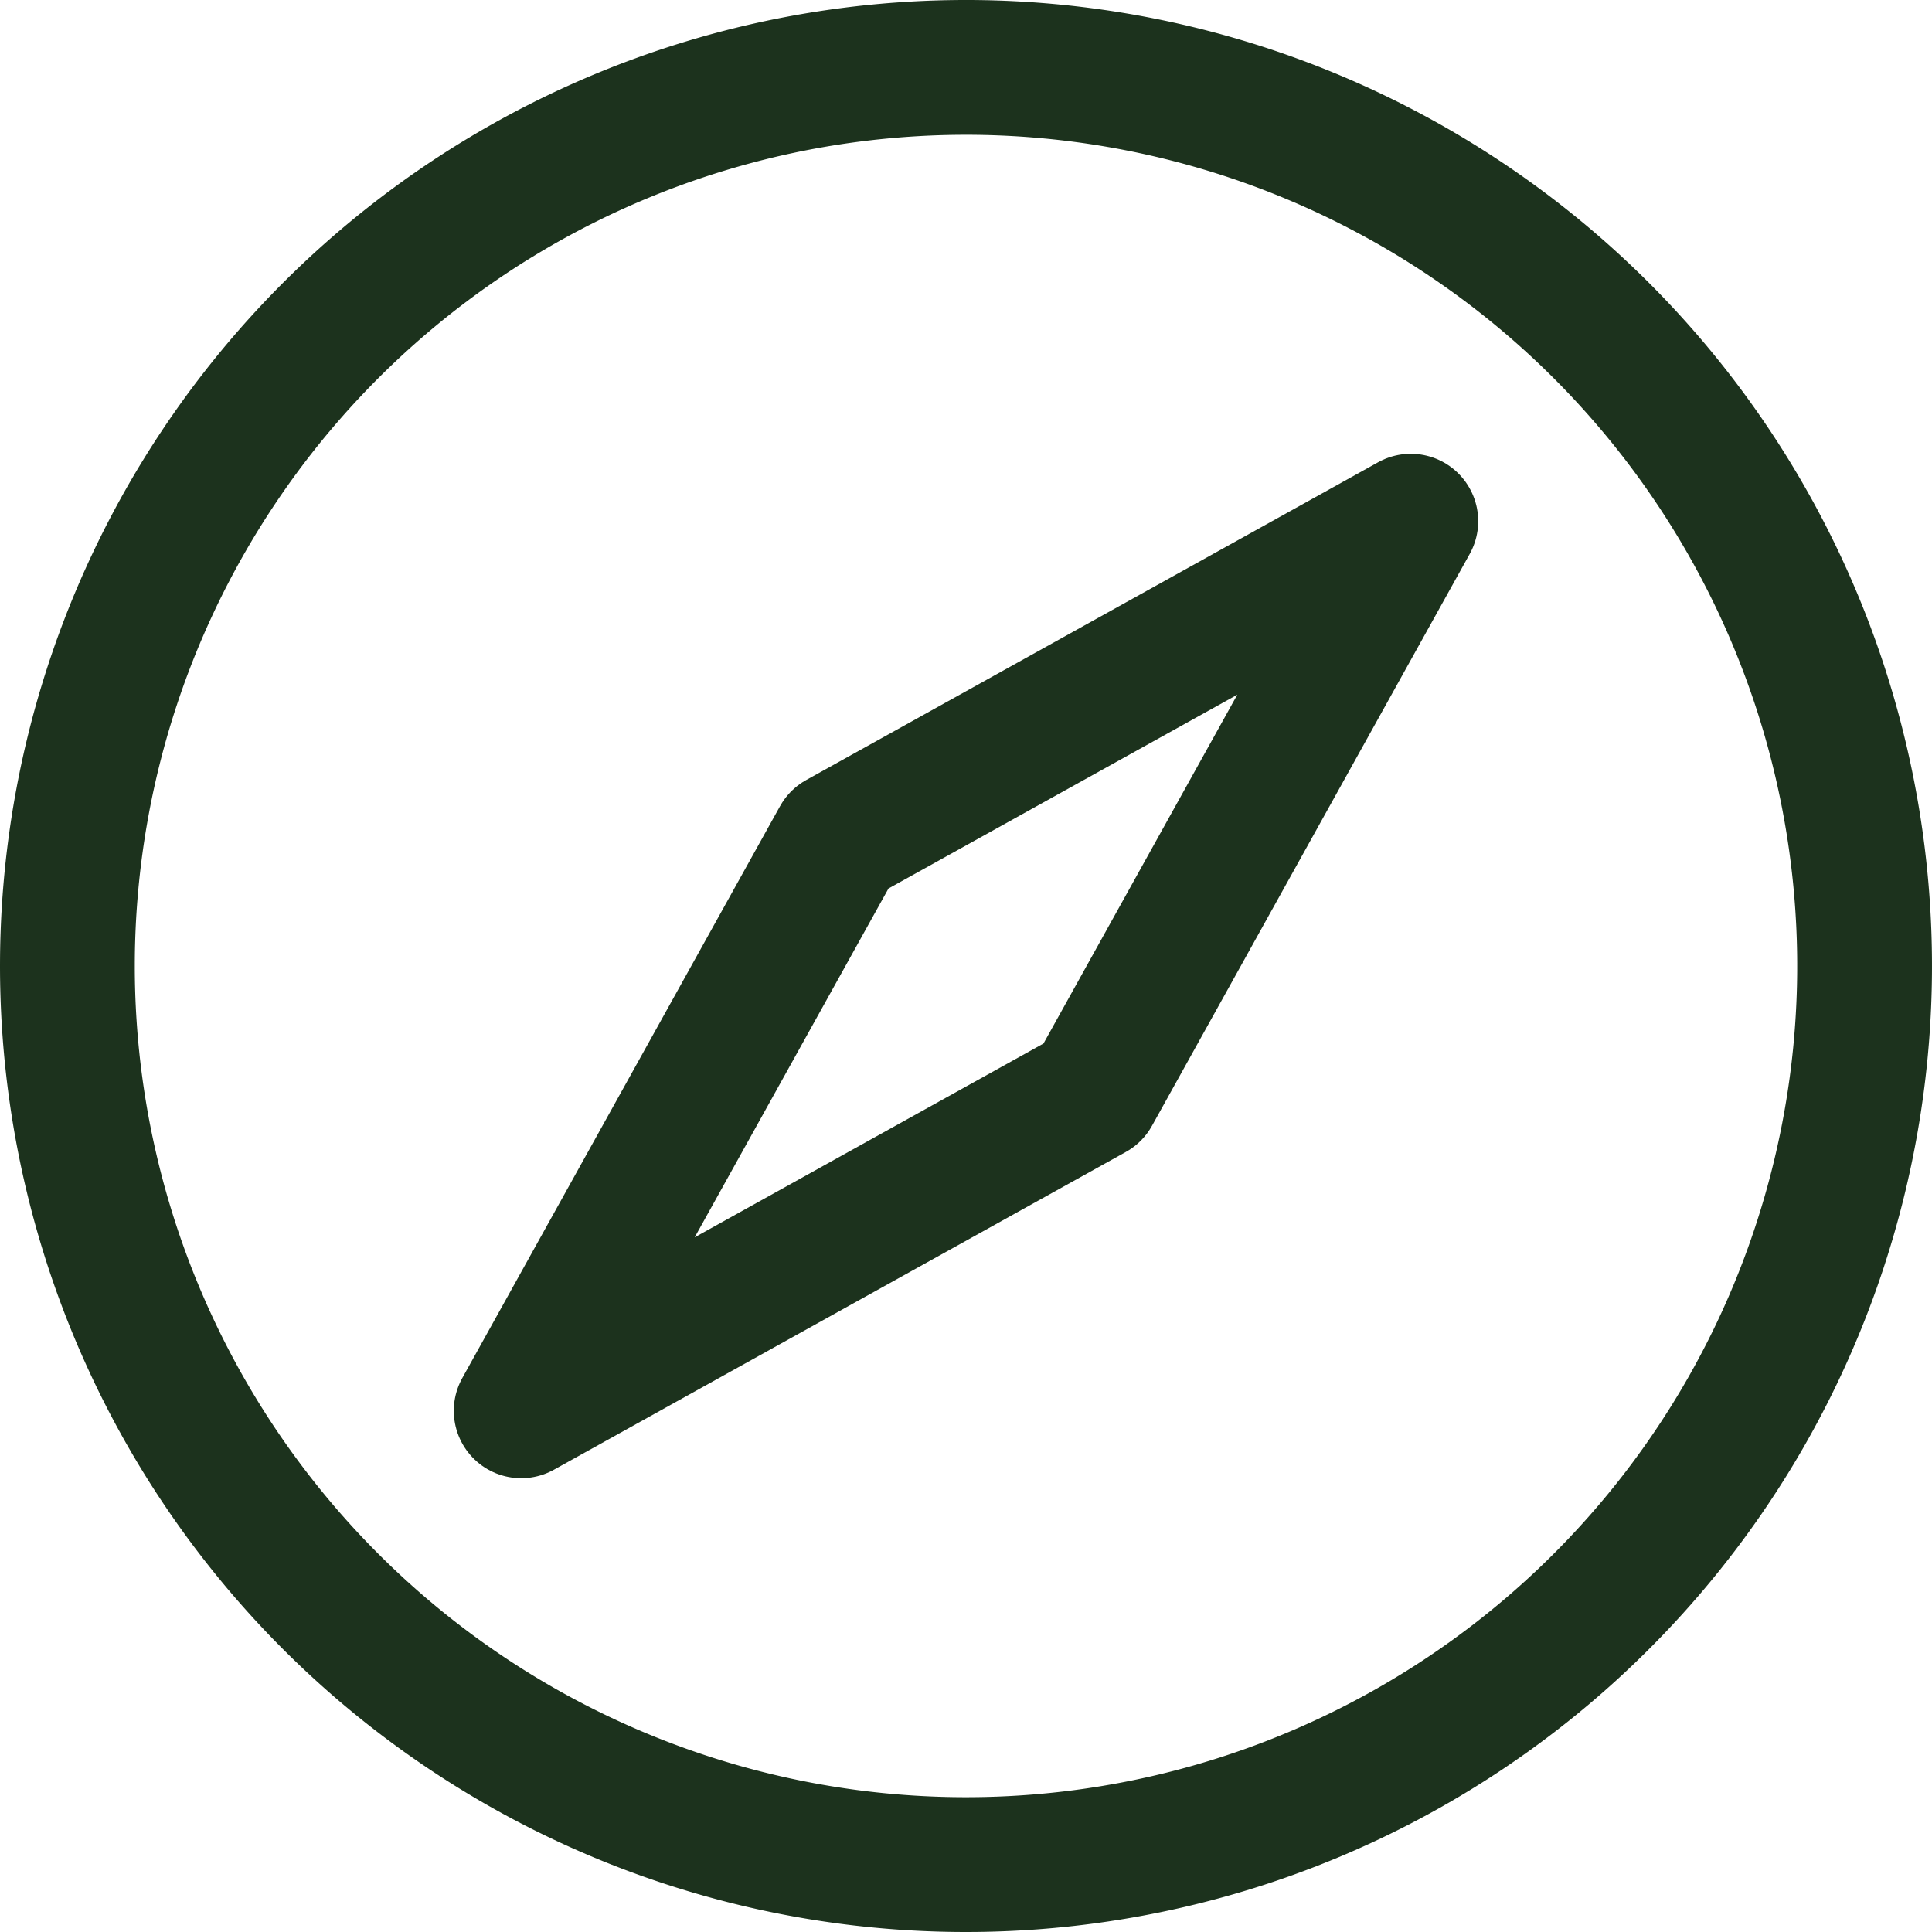
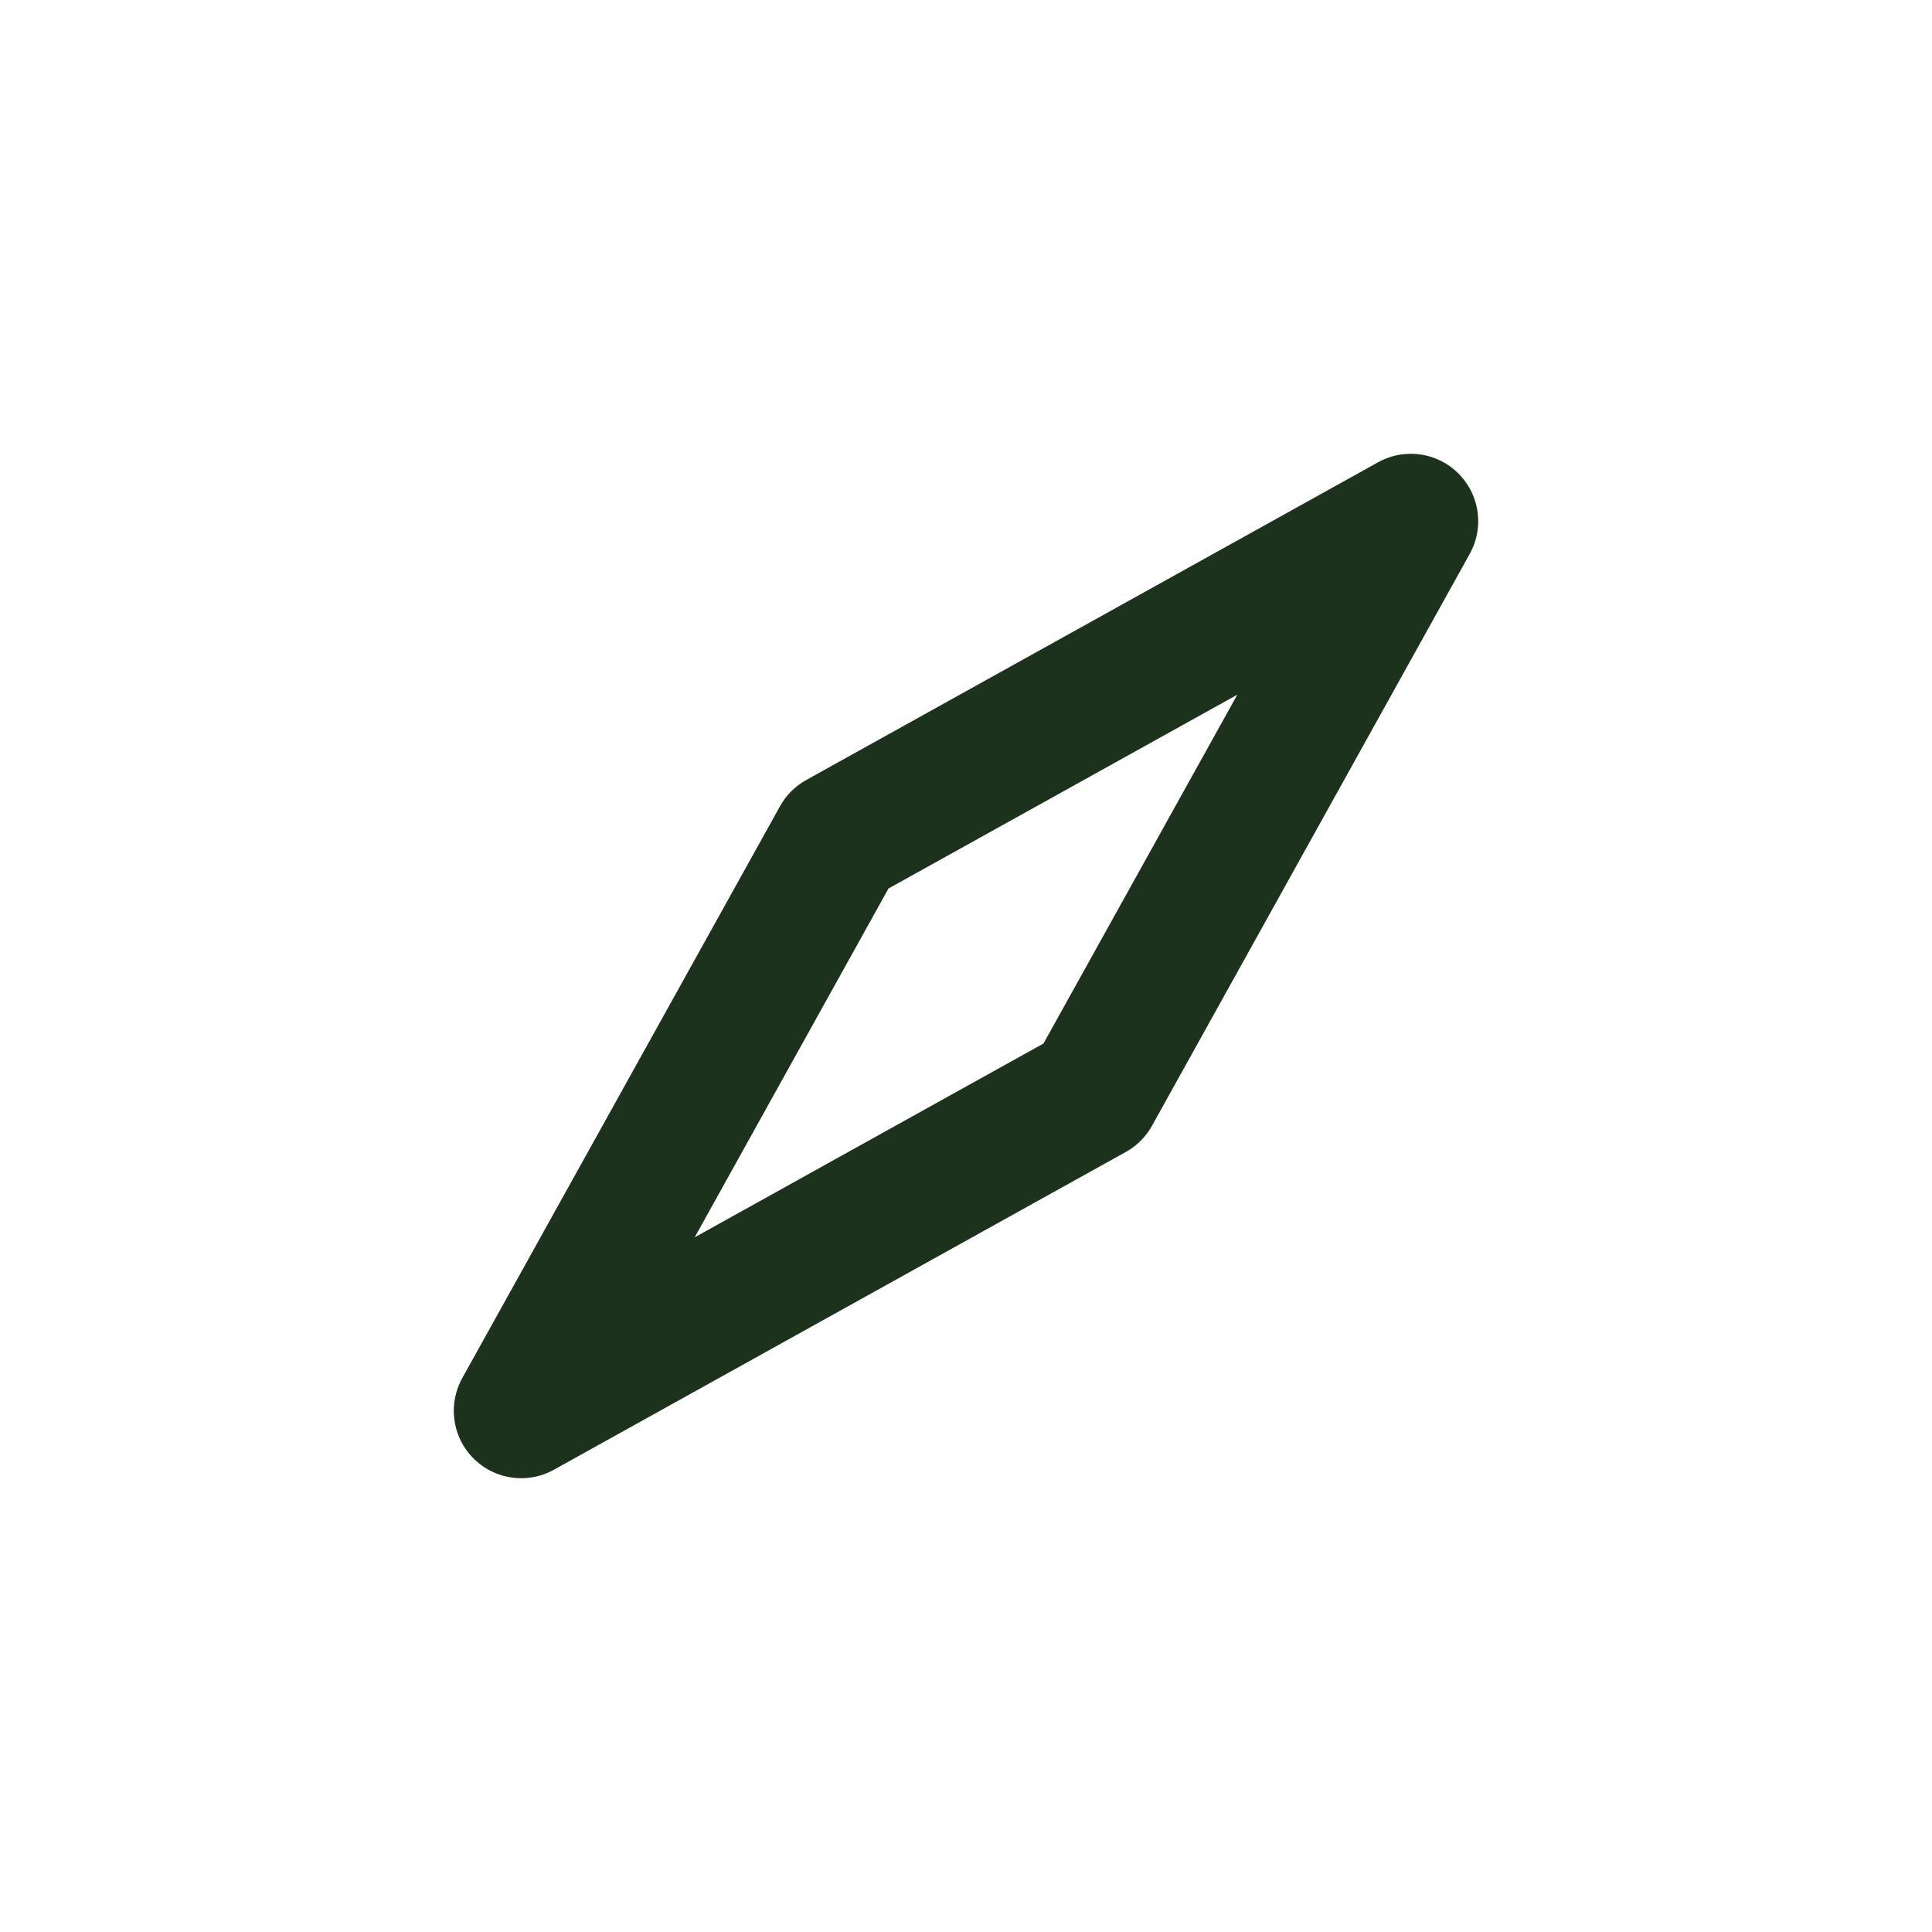
<svg xmlns="http://www.w3.org/2000/svg" width="21.5" height="21.5" viewBox="0 0 21.5 21.5">
  <g id="compass" transform="translate(-1.25 -1.25)">
    <path id="Path_149" data-name="Path 149" d="M10.586,10.586,16.95,7.05l-3.536,6.364L7.05,16.95Z" fill="none" stroke="#1c321d" stroke-linecap="round" stroke-linejoin="round" stroke-width="1.5" />
-     <path id="Path_150" data-name="Path 150" d="M12,22A10,10,0,1,0,2,12,10,10,0,0,0,12,22Z" fill="none" stroke="#1c321d" stroke-linecap="round" stroke-linejoin="round" stroke-width="1.5" />
  </g>
</svg>